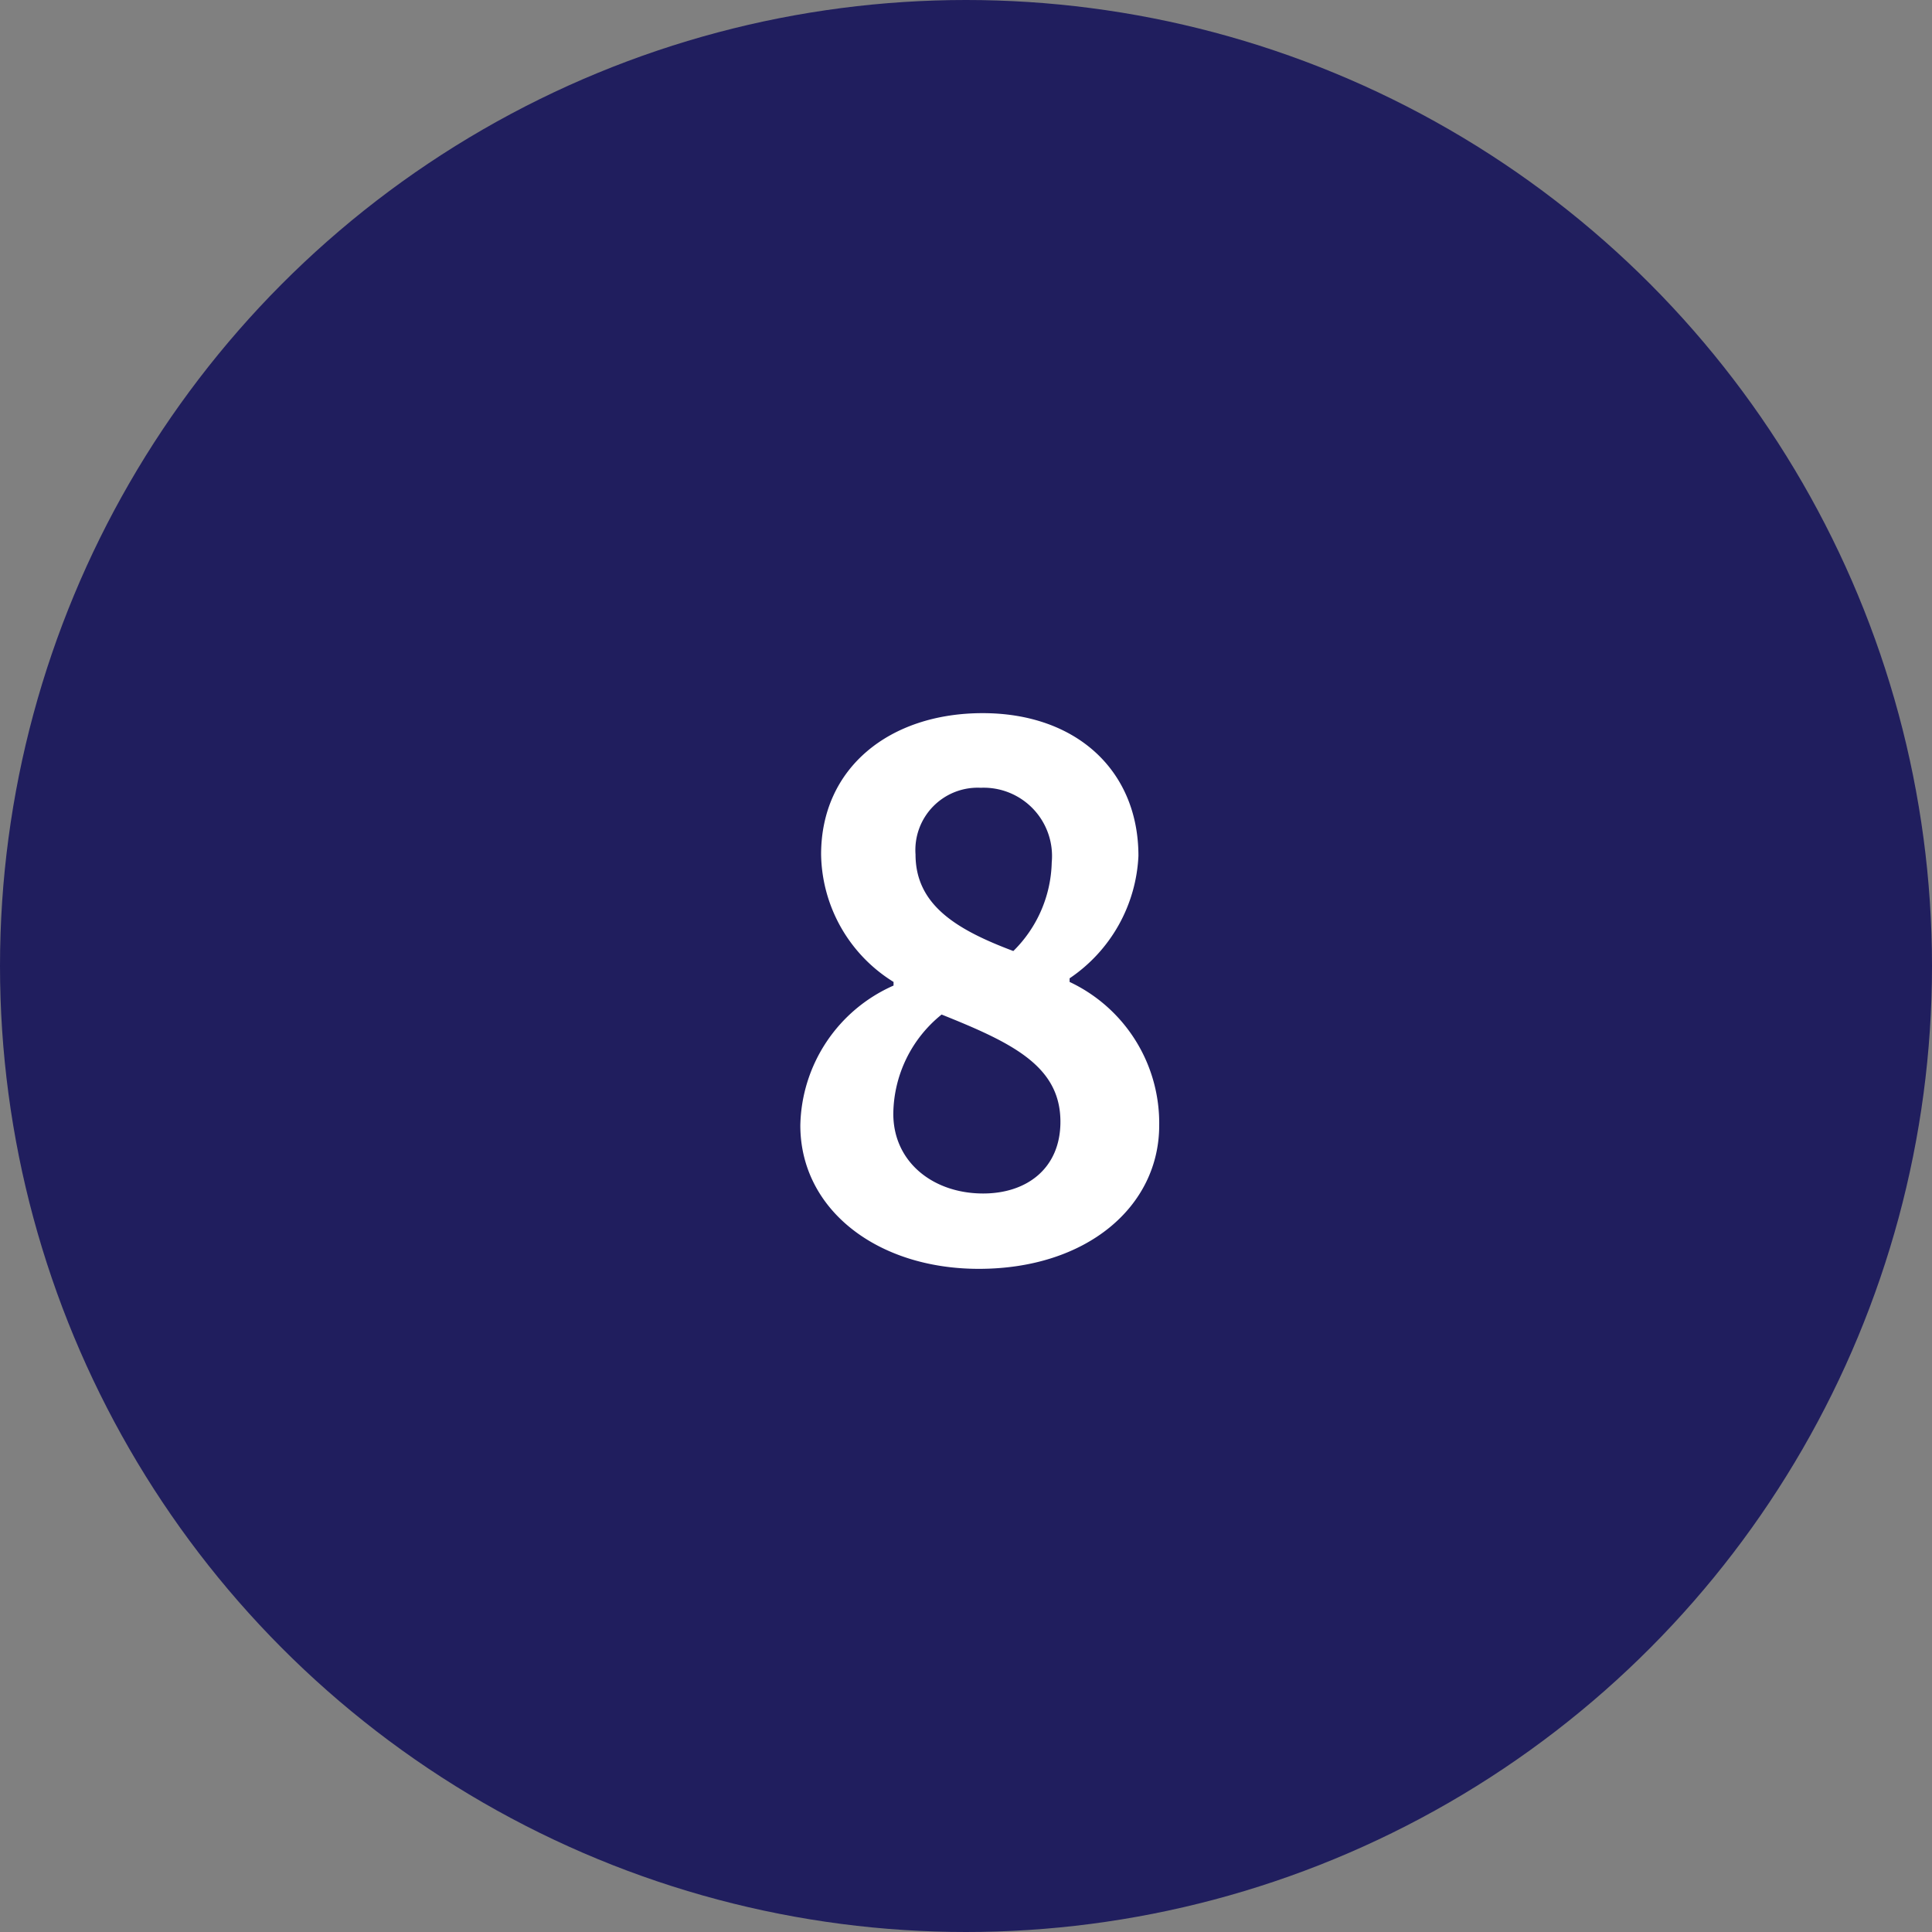
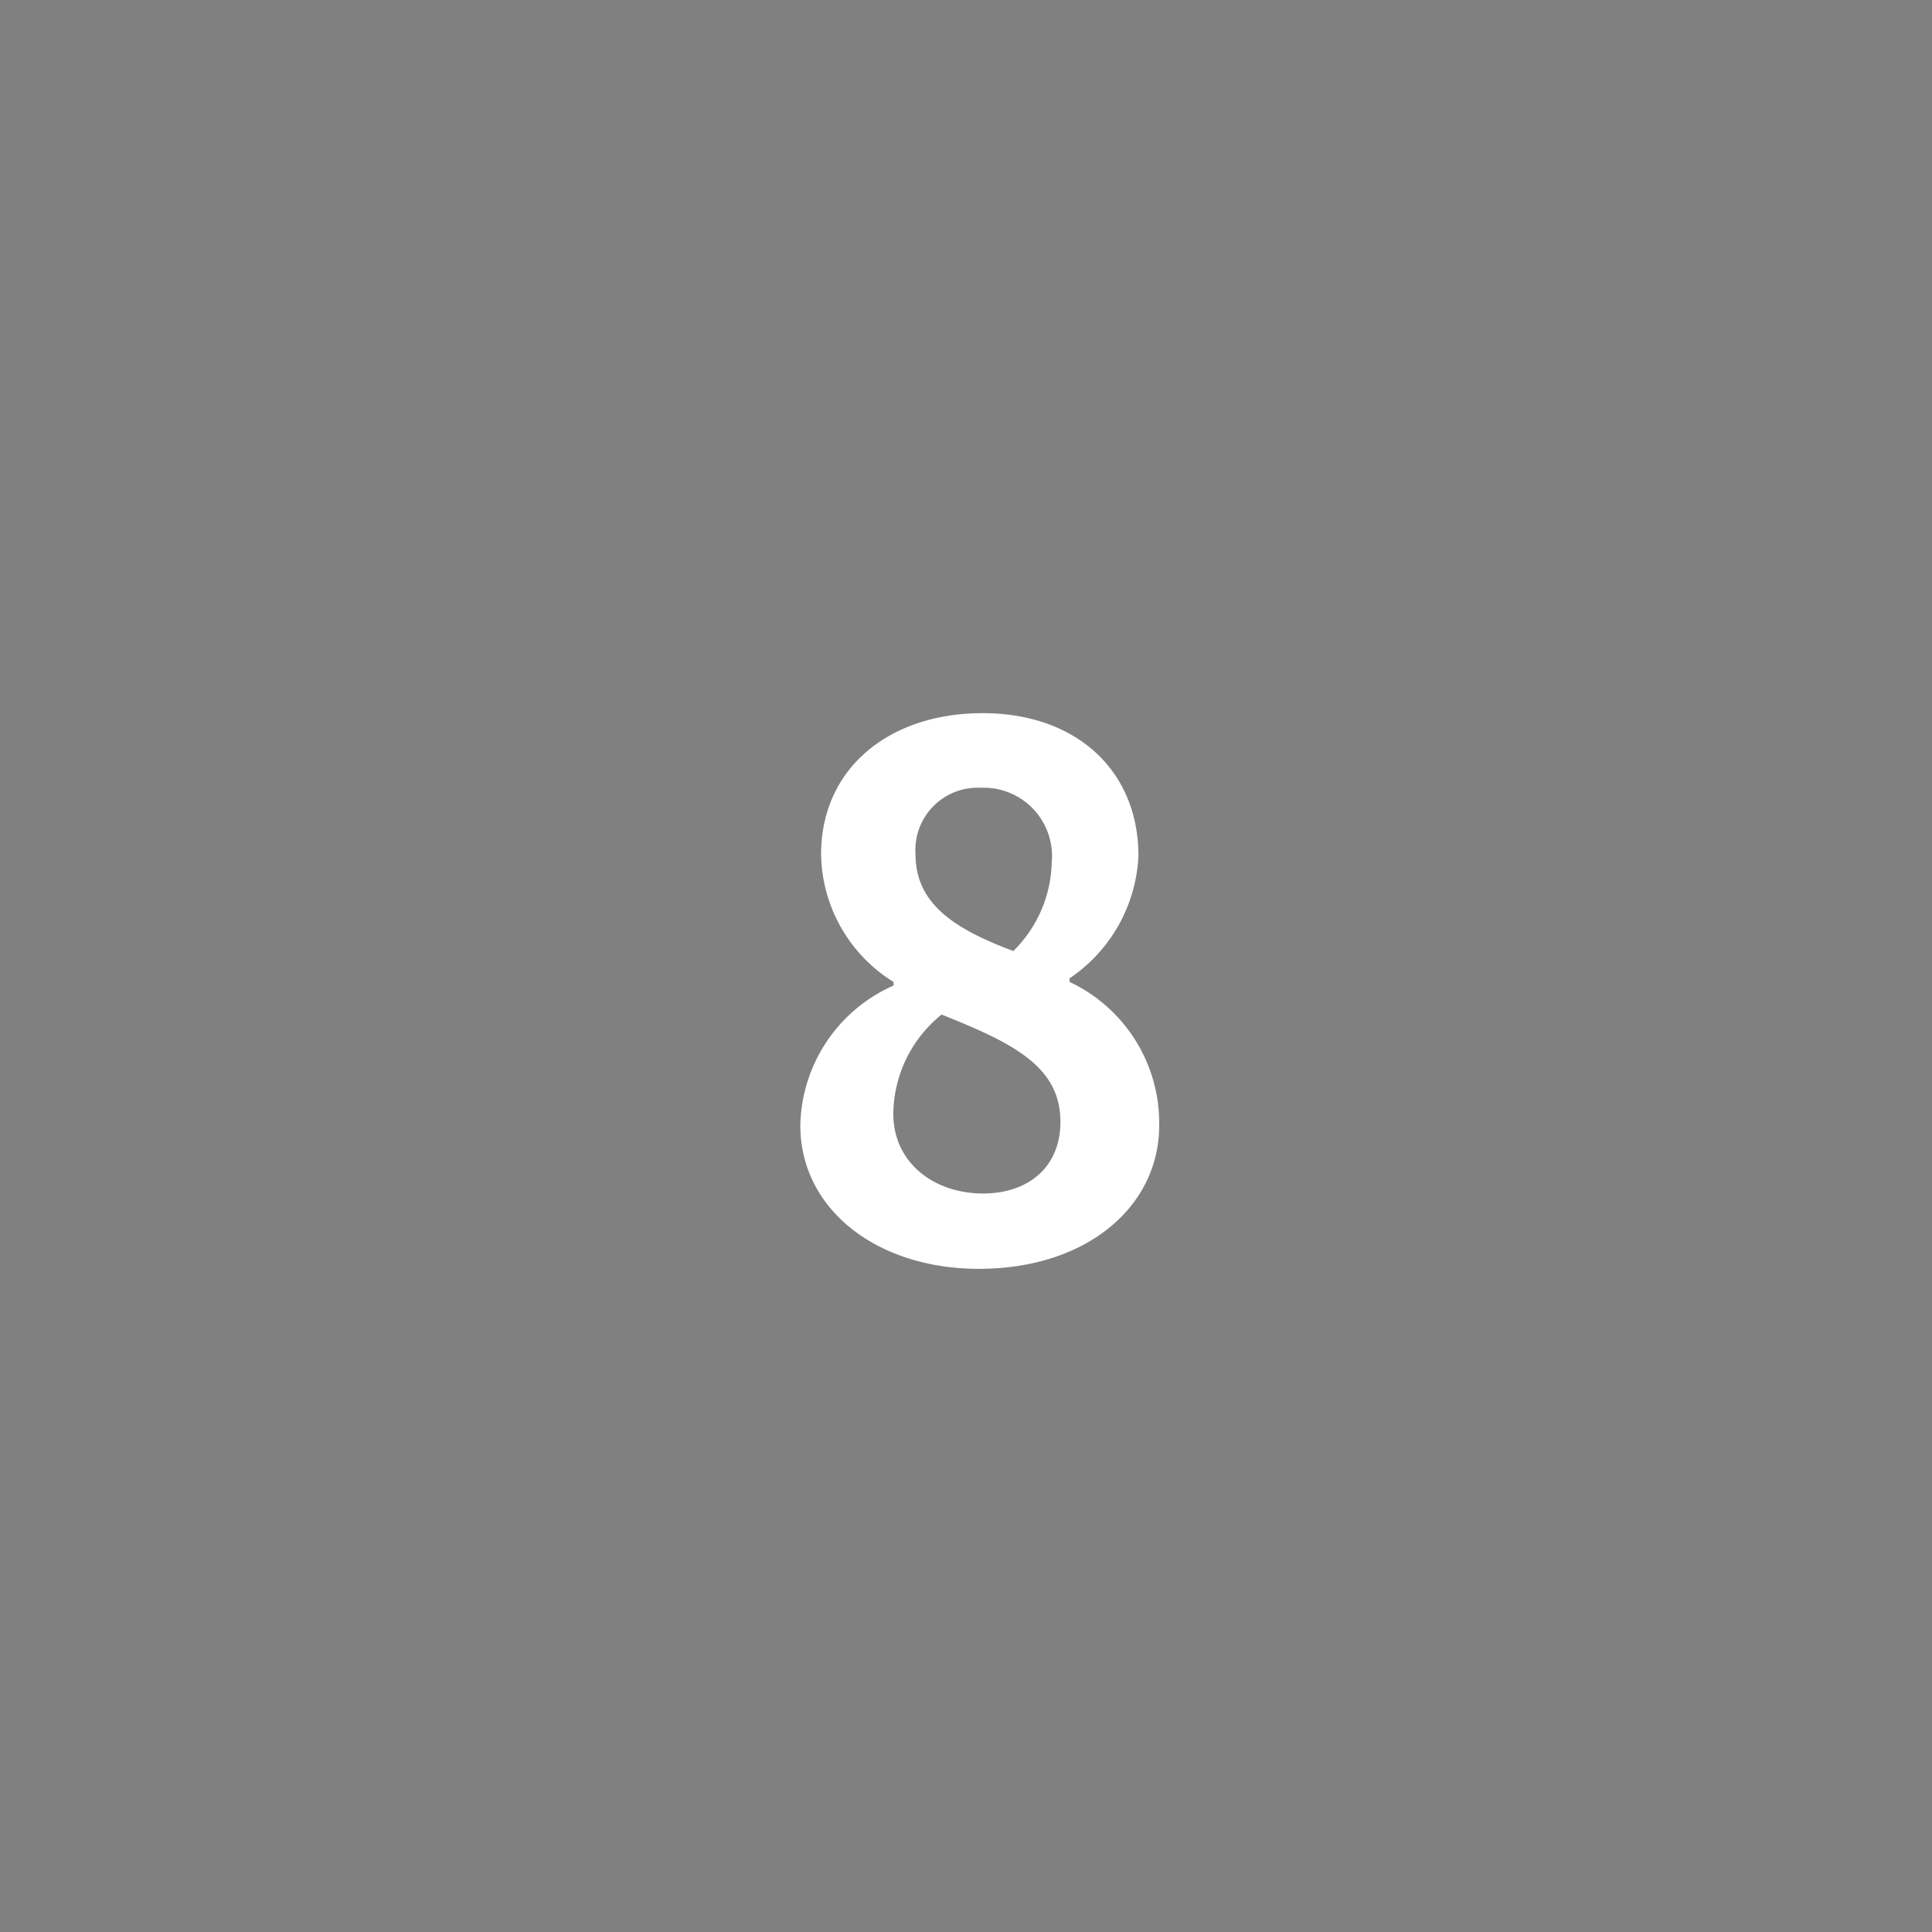
<svg xmlns="http://www.w3.org/2000/svg" id="レイヤー_1" data-name="レイヤー 1" width="80" height="80" viewBox="0 0 80 80">
  <rect x="0" y="0" width="80" height="80" fill="#808080" stroke="none" />
  <defs>
    <style>.cls-1{fill:#201e5e;}.cls-2{fill:#fff;}</style>
  </defs>
  <title>icon_8</title>
-   <circle class="cls-1" cx="40" cy="40" r="40" />
  <path class="cls-2" d="M33.14,46.6A6.46,6.46,0,0,1,37,40.81v-.15A6.32,6.32,0,0,1,34,35.38c0-3.57,2.82-5.85,6.69-5.85s6.45,2.37,6.45,5.91a6.47,6.47,0,0,1-2.85,5.07v.15A6.46,6.46,0,0,1,48,46.6c0,3.36-3,5.94-7.47,5.94C36.32,52.54,33.14,50.08,33.14,46.6Zm10.77-.15c0-2.31-2-3.27-4.92-4.44a5.34,5.34,0,0,0-2,4.11c0,2,1.65,3.3,3.72,3.3C42.53,49.42,43.91,48.37,43.91,46.45Zm-.36-10.74a2.83,2.83,0,0,0-2.94-3.09,2.58,2.58,0,0,0-2.7,2.76c0,2.1,1.71,3.12,4.05,4A5.32,5.32,0,0,0,43.55,35.71Z" />
</svg>